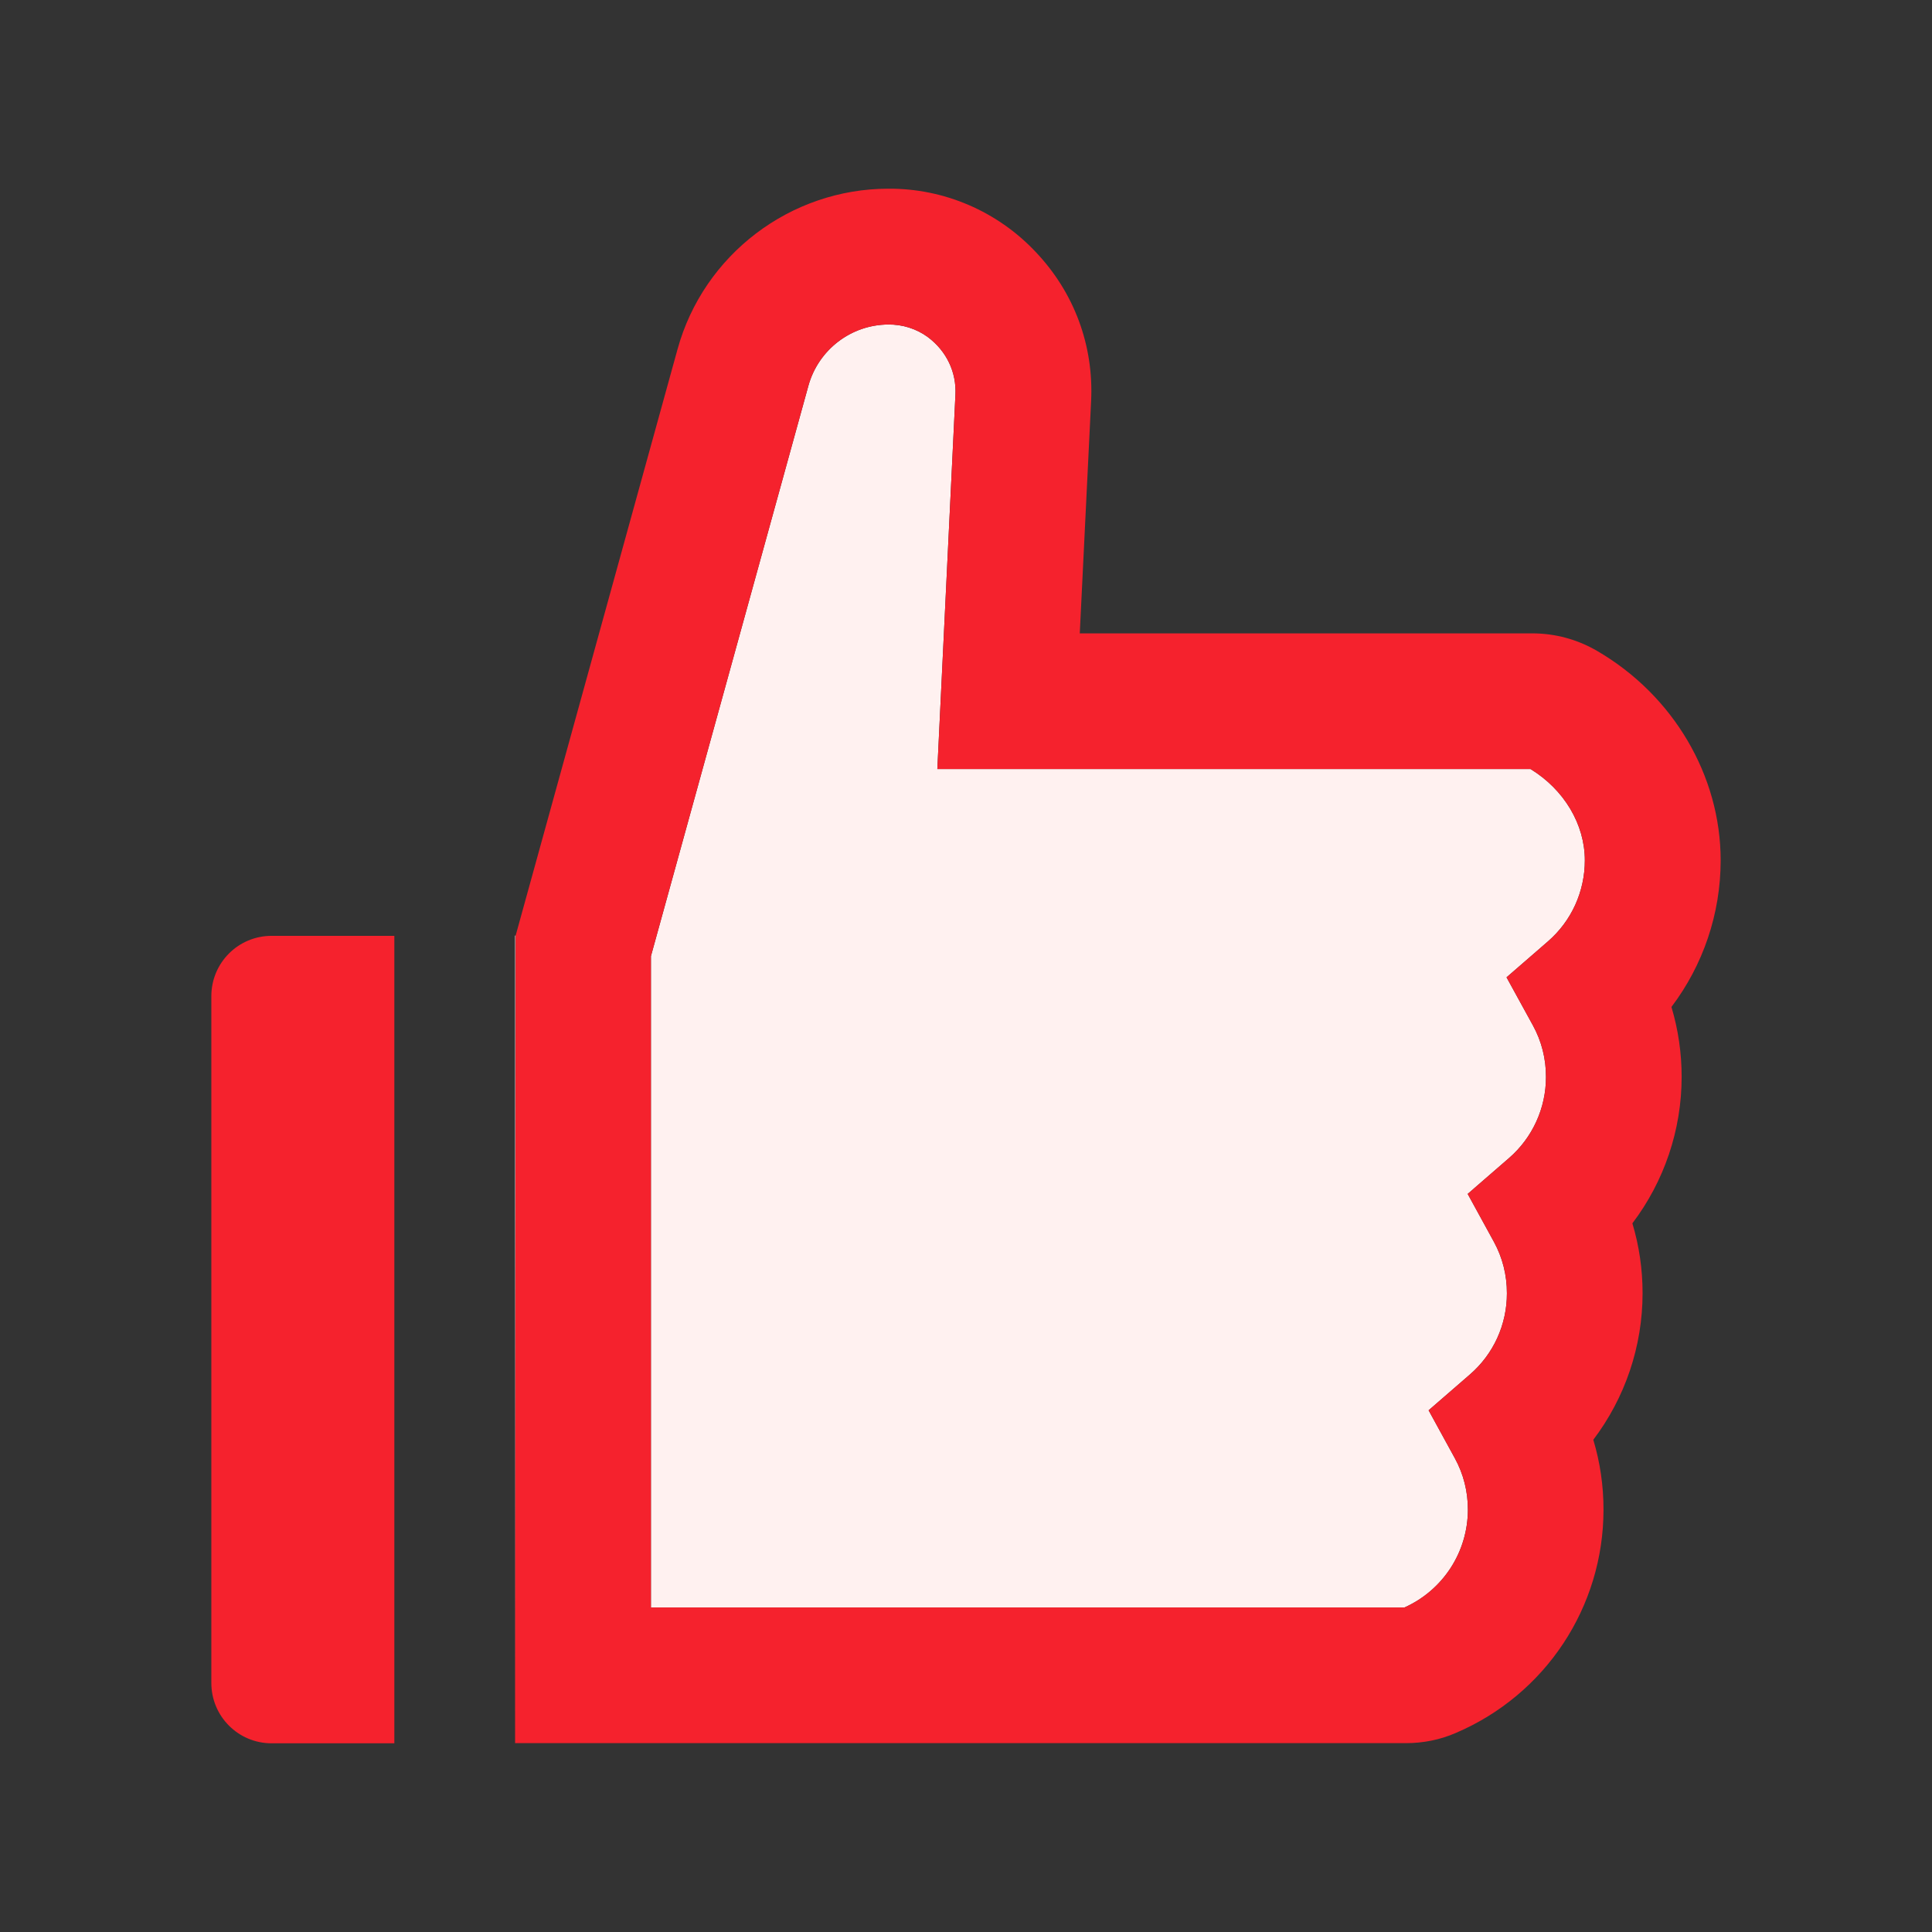
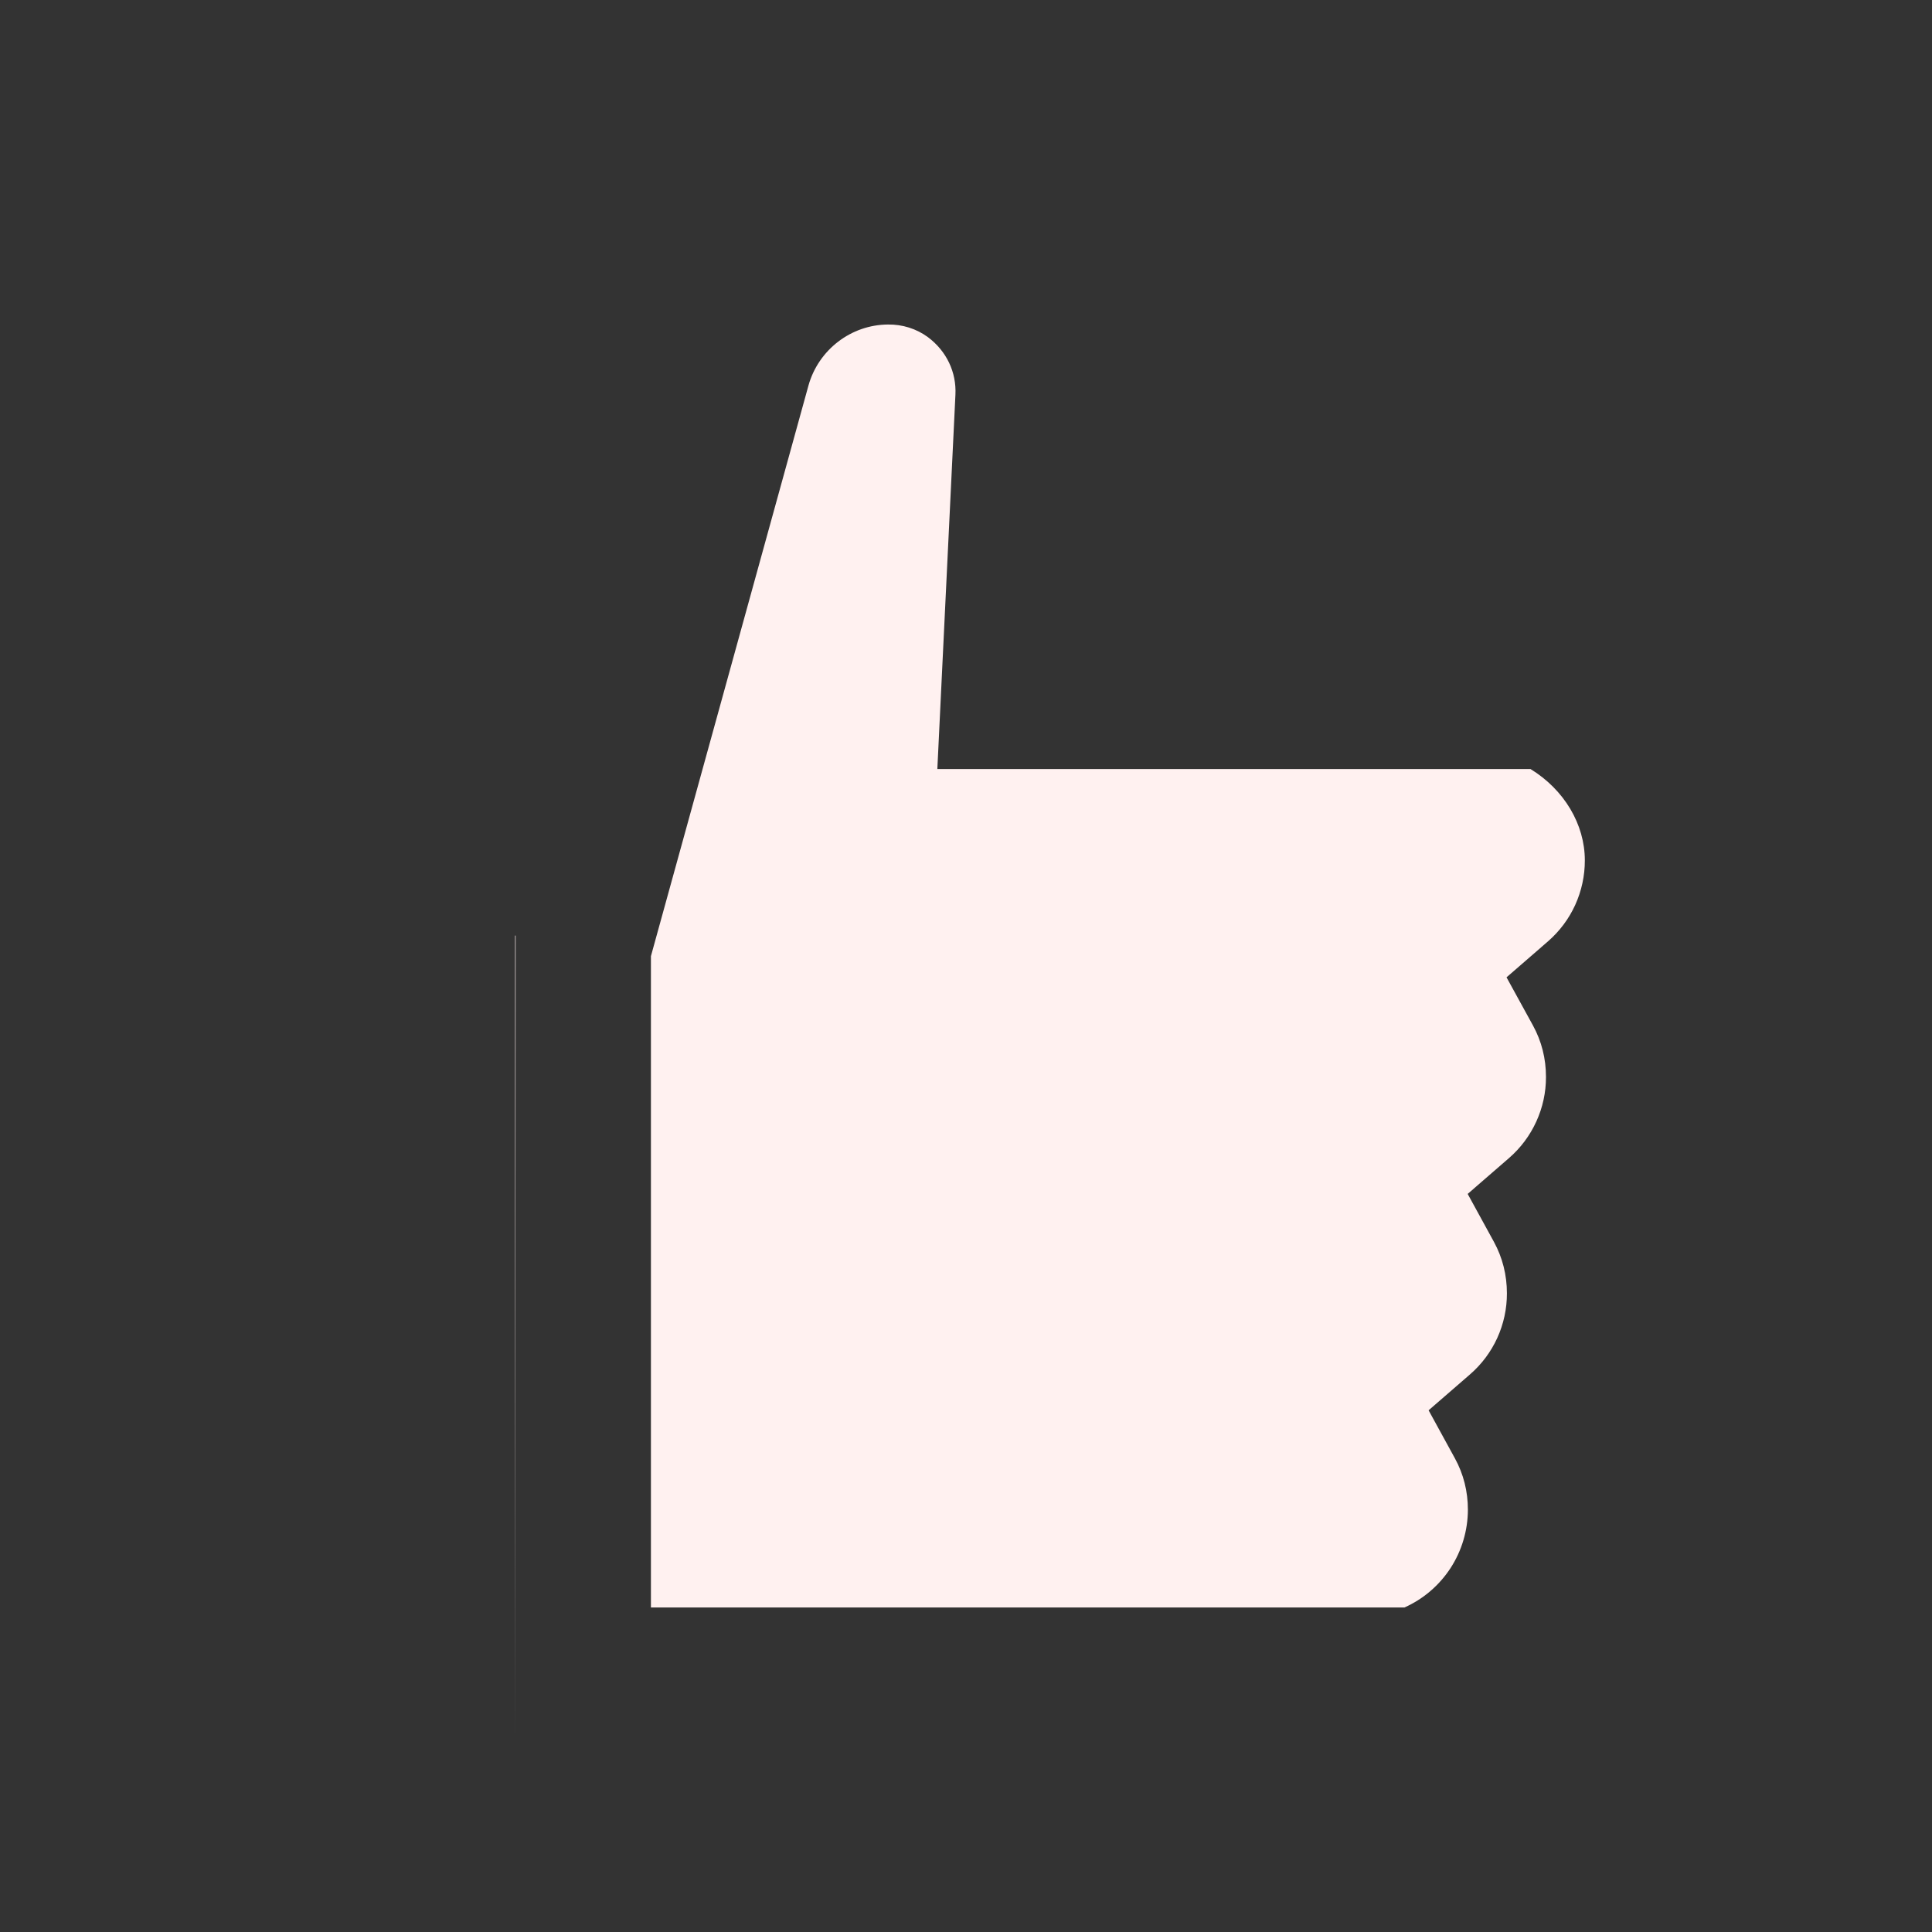
<svg xmlns="http://www.w3.org/2000/svg" width="36" height="36" viewBox="0 0 36 36" fill="none">
  <rect x="0" y="0" width="36" height="36" fill="#333333" stroke="none" />
  <path d="M9.598 17.434V32.481L9.608 17.434H9.598ZM28.519 14.33H17.466L17.803 7.355C17.824 6.936 17.638 6.542 17.29 6.282C17.075 6.124 16.812 6.043 16.548 6.047C15.859 6.05 15.251 6.518 15.065 7.182C13.76 11.907 12.783 15.451 12.129 17.817V29.953H26.17C26.522 29.796 26.82 29.54 27.03 29.217C27.239 28.894 27.351 28.517 27.352 28.132C27.352 27.791 27.271 27.467 27.109 27.172L26.62 26.279L27.39 25.611C27.607 25.424 27.781 25.191 27.9 24.93C28.018 24.67 28.08 24.386 28.079 24.099C28.079 23.759 27.998 23.435 27.837 23.14L27.348 22.247L28.118 21.579C28.335 21.391 28.508 21.159 28.627 20.898C28.746 20.637 28.808 20.354 28.807 20.067C28.807 19.726 28.726 19.403 28.564 19.107L28.072 18.211L28.842 17.543C29.059 17.355 29.233 17.123 29.352 16.862C29.47 16.601 29.532 16.318 29.531 16.031C29.531 15.36 29.145 14.713 28.519 14.33Z" fill="#FFF1F0" />
-   <path d="M3.938 18.562V31.359C3.938 31.982 4.44 32.484 5.062 32.484H7.348V17.438H5.062C4.44 17.438 3.938 17.94 3.938 18.562ZM31.145 18.763C31.735 17.983 32.062 17.026 32.062 16.031C32.062 14.453 31.18 12.955 29.76 12.129C29.394 11.915 28.978 11.802 28.554 11.802H20.12L20.331 7.481C20.384 6.437 20.015 5.446 19.294 4.69C18.942 4.317 18.517 4.02 18.046 3.818C17.575 3.616 17.068 3.513 16.555 3.516C14.727 3.516 13.11 4.746 12.625 6.507L9.608 17.434L9.598 32.481H26.195C26.522 32.481 26.835 32.418 27.127 32.291C28.8 31.577 29.879 29.943 29.879 28.129C29.879 27.686 29.816 27.25 29.689 26.828C30.28 26.047 30.607 25.091 30.607 24.096C30.607 23.653 30.544 23.217 30.417 22.795C31.008 22.015 31.335 21.059 31.335 20.064C31.335 19.621 31.271 19.185 31.145 18.763ZM28.842 17.543L28.072 18.211L28.564 19.108C28.725 19.402 28.809 19.732 28.807 20.067C28.807 20.647 28.557 21.199 28.118 21.579L27.348 22.247L27.837 23.14C27.998 23.434 28.081 23.764 28.079 24.1C28.079 24.68 27.83 25.232 27.39 25.611L26.62 26.279L27.109 27.172C27.27 27.466 27.354 27.797 27.352 28.132C27.352 28.92 26.887 29.63 26.17 29.953H12.129V17.817C12.783 15.455 13.76 11.911 15.065 7.182C15.156 6.858 15.35 6.572 15.617 6.367C15.884 6.163 16.211 6.05 16.548 6.047C16.812 6.043 17.075 6.124 17.29 6.282C17.638 6.543 17.824 6.936 17.803 7.355L17.466 14.33H28.519C29.145 14.713 29.531 15.36 29.531 16.031C29.531 16.611 29.282 17.163 28.842 17.543Z" fill="#F5222D" />
</svg>